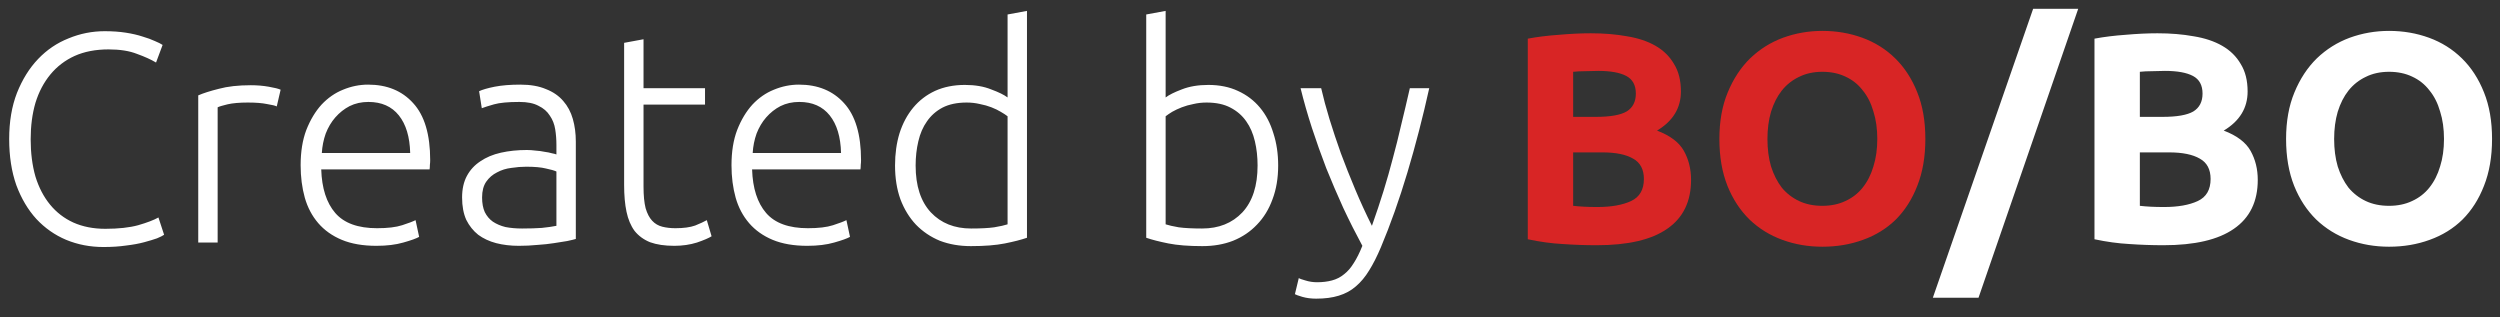
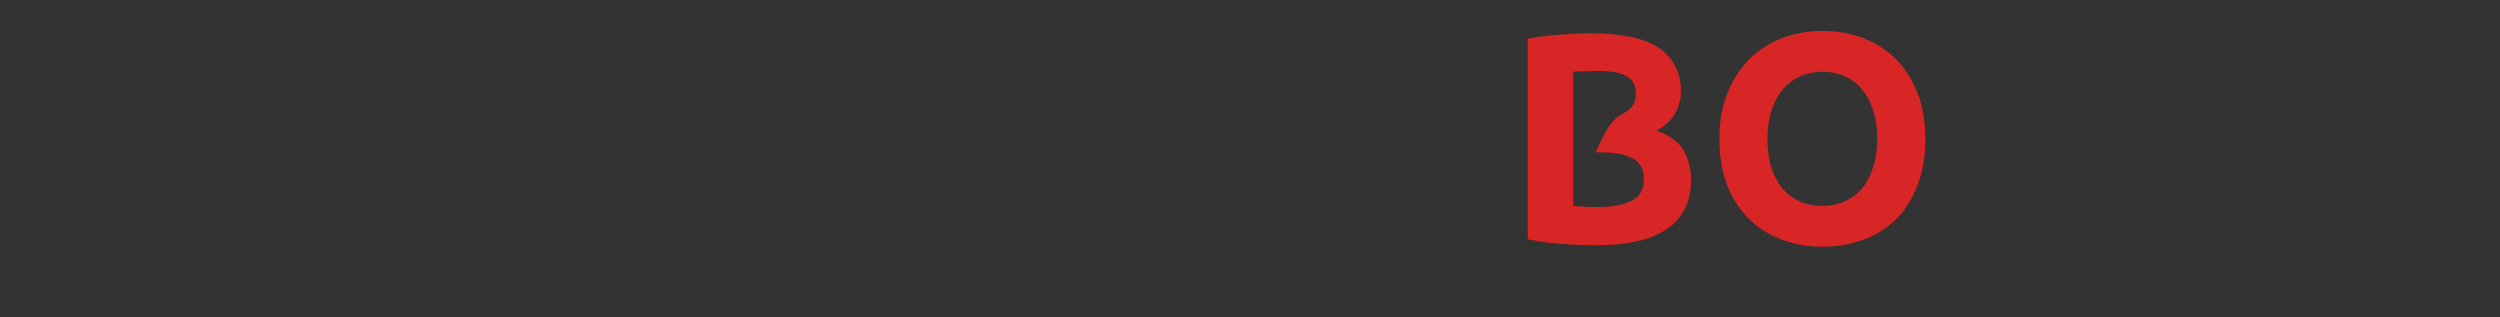
<svg xmlns="http://www.w3.org/2000/svg" width="134" height="17" viewBox="0 0 134 17" fill="none">
  <rect x="0" y="0" width="134" height="17" fill="#333333" stroke="none" />
-   <path d="M5.548 13.24C4.833 13.24 4.167 13.112 3.548 12.856C2.94 12.6 2.407 12.227 1.948 11.736C1.5 11.245 1.143 10.643 0.876 9.928C0.62 9.203 0.492 8.376 0.492 7.448C0.492 6.52 0.631 5.699 0.908 4.984C1.196 4.259 1.575 3.651 2.044 3.16C2.513 2.669 3.057 2.301 3.676 2.056C4.295 1.8 4.94 1.672 5.612 1.672C6.028 1.672 6.407 1.699 6.748 1.752C7.089 1.805 7.388 1.875 7.644 1.96C7.9 2.035 8.119 2.115 8.3 2.2C8.481 2.275 8.62 2.344 8.716 2.408L8.364 3.352C8.097 3.192 7.756 3.037 7.34 2.888C6.935 2.728 6.428 2.648 5.82 2.648C5.127 2.648 4.519 2.765 3.996 3C3.484 3.235 3.052 3.565 2.7 3.992C2.348 4.419 2.081 4.925 1.9 5.512C1.729 6.099 1.644 6.749 1.644 7.464C1.644 8.2 1.729 8.867 1.9 9.464C2.081 10.051 2.343 10.552 2.684 10.968C3.025 11.384 3.441 11.704 3.932 11.928C4.433 12.152 5.004 12.264 5.644 12.264C6.348 12.264 6.935 12.2 7.404 12.072C7.884 11.933 8.247 11.795 8.492 11.656L8.796 12.584C8.721 12.637 8.593 12.701 8.412 12.776C8.231 12.84 8.001 12.909 7.724 12.984C7.447 13.059 7.127 13.117 6.764 13.16C6.401 13.213 5.996 13.24 5.548 13.24ZM13.442 4.568C13.783 4.568 14.103 4.595 14.402 4.648C14.711 4.701 14.925 4.755 15.042 4.808L14.834 5.704C14.749 5.661 14.573 5.619 14.306 5.576C14.05 5.523 13.709 5.496 13.282 5.496C12.834 5.496 12.471 5.528 12.194 5.592C11.927 5.656 11.751 5.709 11.666 5.752V13H10.626V5.112C10.893 4.995 11.261 4.877 11.73 4.76C12.199 4.632 12.77 4.568 13.442 4.568ZM16.114 8.856C16.114 8.131 16.216 7.501 16.418 6.968C16.632 6.424 16.904 5.971 17.234 5.608C17.576 5.245 17.96 4.979 18.386 4.808C18.824 4.627 19.272 4.536 19.73 4.536C20.744 4.536 21.549 4.867 22.146 5.528C22.754 6.189 23.058 7.208 23.058 8.584C23.058 8.669 23.053 8.755 23.042 8.84C23.042 8.925 23.037 9.005 23.026 9.08H17.218C17.25 10.093 17.501 10.872 17.97 11.416C18.44 11.96 19.186 12.232 20.21 12.232C20.776 12.232 21.224 12.179 21.554 12.072C21.885 11.965 22.125 11.875 22.274 11.8L22.466 12.696C22.317 12.781 22.034 12.883 21.618 13C21.213 13.117 20.733 13.176 20.178 13.176C19.453 13.176 18.834 13.069 18.322 12.856C17.81 12.643 17.389 12.344 17.058 11.96C16.728 11.576 16.488 11.123 16.338 10.6C16.189 10.067 16.114 9.485 16.114 8.856ZM21.986 8.2C21.965 7.336 21.762 6.664 21.378 6.184C20.994 5.704 20.45 5.464 19.746 5.464C19.373 5.464 19.037 5.539 18.738 5.688C18.45 5.837 18.194 6.04 17.97 6.296C17.757 6.541 17.586 6.829 17.458 7.16C17.341 7.491 17.272 7.837 17.25 8.2H21.986ZM27.984 12.248C28.389 12.248 28.741 12.237 29.04 12.216C29.349 12.184 29.611 12.147 29.824 12.104V9.192C29.707 9.139 29.52 9.085 29.264 9.032C29.008 8.968 28.656 8.936 28.208 8.936C27.952 8.936 27.685 8.957 27.408 9C27.131 9.032 26.875 9.112 26.64 9.24C26.405 9.357 26.213 9.523 26.064 9.736C25.915 9.949 25.84 10.232 25.84 10.584C25.84 10.893 25.888 11.155 25.984 11.368C26.091 11.581 26.235 11.752 26.416 11.88C26.608 12.008 26.832 12.104 27.088 12.168C27.355 12.221 27.653 12.248 27.984 12.248ZM27.888 4.536C28.432 4.536 28.891 4.616 29.264 4.776C29.648 4.925 29.957 5.139 30.192 5.416C30.427 5.683 30.597 6.003 30.704 6.376C30.811 6.749 30.864 7.155 30.864 7.592V12.808C30.757 12.84 30.603 12.877 30.4 12.92C30.197 12.952 29.963 12.989 29.696 13.032C29.429 13.075 29.131 13.107 28.8 13.128C28.48 13.16 28.149 13.176 27.808 13.176C27.371 13.176 26.965 13.128 26.592 13.032C26.229 12.936 25.909 12.787 25.632 12.584C25.365 12.371 25.152 12.104 24.992 11.784C24.843 11.453 24.768 11.053 24.768 10.584C24.768 10.136 24.853 9.752 25.024 9.432C25.195 9.112 25.435 8.851 25.744 8.648C26.053 8.435 26.421 8.28 26.848 8.184C27.275 8.088 27.739 8.04 28.24 8.04C28.389 8.04 28.544 8.051 28.704 8.072C28.875 8.083 29.035 8.104 29.184 8.136C29.344 8.157 29.477 8.184 29.584 8.216C29.701 8.237 29.781 8.259 29.824 8.28V7.768C29.824 7.48 29.803 7.203 29.76 6.936C29.717 6.659 29.621 6.413 29.472 6.2C29.333 5.976 29.131 5.8 28.864 5.672C28.608 5.533 28.267 5.464 27.84 5.464C27.232 5.464 26.779 5.507 26.48 5.592C26.181 5.677 25.963 5.747 25.824 5.8L25.68 4.888C25.861 4.803 26.139 4.723 26.512 4.648C26.896 4.573 27.355 4.536 27.888 4.536ZM34.493 4.728H37.789V5.608H34.493V10.008C34.493 10.477 34.53 10.861 34.605 11.16C34.69 11.448 34.807 11.672 34.957 11.832C35.106 11.992 35.287 12.099 35.501 12.152C35.714 12.205 35.949 12.232 36.205 12.232C36.642 12.232 36.994 12.184 37.261 12.088C37.527 11.981 37.735 11.885 37.885 11.8L38.141 12.664C37.991 12.76 37.73 12.872 37.357 13C36.983 13.117 36.578 13.176 36.141 13.176C35.629 13.176 35.197 13.112 34.845 12.984C34.503 12.845 34.226 12.643 34.013 12.376C33.81 12.099 33.666 11.757 33.581 11.352C33.495 10.947 33.453 10.467 33.453 9.912V2.296L34.493 2.104V4.728ZM39.208 8.856C39.208 8.131 39.309 7.501 39.512 6.968C39.725 6.424 39.998 5.971 40.328 5.608C40.669 5.245 41.053 4.979 41.48 4.808C41.917 4.627 42.365 4.536 42.824 4.536C43.837 4.536 44.643 4.867 45.24 5.528C45.848 6.189 46.152 7.208 46.152 8.584C46.152 8.669 46.147 8.755 46.136 8.84C46.136 8.925 46.131 9.005 46.12 9.08H40.312C40.344 10.093 40.595 10.872 41.064 11.416C41.533 11.96 42.28 12.232 43.304 12.232C43.87 12.232 44.318 12.179 44.648 12.072C44.979 11.965 45.219 11.875 45.368 11.8L45.56 12.696C45.411 12.781 45.128 12.883 44.712 13C44.307 13.117 43.827 13.176 43.272 13.176C42.547 13.176 41.928 13.069 41.416 12.856C40.904 12.643 40.483 12.344 40.152 11.96C39.822 11.576 39.581 11.123 39.432 10.6C39.283 10.067 39.208 9.485 39.208 8.856ZM45.08 8.2C45.059 7.336 44.856 6.664 44.472 6.184C44.088 5.704 43.544 5.464 42.84 5.464C42.467 5.464 42.131 5.539 41.832 5.688C41.544 5.837 41.288 6.04 41.064 6.296C40.851 6.541 40.68 6.829 40.552 7.16C40.435 7.491 40.365 7.837 40.344 8.2H45.08ZM55.046 12.744C54.736 12.851 54.342 12.952 53.862 13.048C53.382 13.144 52.774 13.192 52.038 13.192C51.43 13.192 50.875 13.096 50.374 12.904C49.883 12.701 49.456 12.413 49.094 12.04C48.742 11.667 48.464 11.213 48.262 10.68C48.07 10.147 47.974 9.544 47.974 8.872C47.974 8.243 48.054 7.667 48.214 7.144C48.384 6.611 48.63 6.152 48.95 5.768C49.27 5.384 49.659 5.085 50.118 4.872C50.587 4.659 51.12 4.552 51.718 4.552C52.262 4.552 52.731 4.632 53.126 4.792C53.531 4.941 53.824 5.085 54.006 5.224V0.776L55.046 0.584V12.744ZM54.006 6.232C53.91 6.157 53.787 6.077 53.638 5.992C53.499 5.907 53.334 5.827 53.142 5.752C52.95 5.677 52.742 5.619 52.518 5.576C52.294 5.523 52.059 5.496 51.814 5.496C51.302 5.496 50.87 5.587 50.518 5.768C50.176 5.949 49.899 6.195 49.686 6.504C49.472 6.803 49.318 7.16 49.222 7.576C49.126 7.981 49.078 8.413 49.078 8.872C49.078 9.96 49.35 10.797 49.894 11.384C50.438 11.96 51.158 12.248 52.054 12.248C52.566 12.248 52.976 12.227 53.286 12.184C53.606 12.131 53.846 12.077 54.006 12.024V6.232ZM62.478 5.224C62.66 5.085 62.948 4.941 63.343 4.792C63.748 4.632 64.222 4.552 64.766 4.552C65.364 4.552 65.892 4.659 66.35 4.872C66.82 5.085 67.215 5.384 67.534 5.768C67.855 6.152 68.094 6.611 68.254 7.144C68.425 7.667 68.51 8.243 68.51 8.872C68.51 9.544 68.409 10.147 68.207 10.68C68.014 11.213 67.737 11.667 67.374 12.04C67.022 12.413 66.596 12.701 66.094 12.904C65.604 13.096 65.055 13.192 64.447 13.192C63.711 13.192 63.102 13.144 62.623 13.048C62.142 12.952 61.748 12.851 61.438 12.744V0.776L62.478 0.584V5.224ZM62.478 12.024C62.639 12.077 62.873 12.131 63.182 12.184C63.502 12.227 63.919 12.248 64.43 12.248C65.326 12.248 66.046 11.96 66.591 11.384C67.135 10.797 67.406 9.96 67.406 8.872C67.406 8.413 67.359 7.981 67.263 7.576C67.166 7.16 67.012 6.803 66.799 6.504C66.585 6.195 66.302 5.949 65.951 5.768C65.609 5.587 65.183 5.496 64.671 5.496C64.425 5.496 64.191 5.523 63.967 5.576C63.742 5.619 63.535 5.677 63.343 5.752C63.151 5.827 62.98 5.907 62.831 5.992C62.692 6.077 62.575 6.157 62.478 6.232V12.024ZM73.023 13.176C72.671 12.525 72.329 11.848 71.999 11.144C71.679 10.44 71.375 9.731 71.087 9.016C70.809 8.291 70.553 7.571 70.319 6.856C70.084 6.131 69.881 5.421 69.711 4.728H70.815C70.932 5.24 71.081 5.795 71.263 6.392C71.444 6.979 71.647 7.587 71.871 8.216C72.105 8.845 72.361 9.491 72.639 10.152C72.916 10.813 73.215 11.464 73.535 12.104C73.769 11.443 73.977 10.819 74.159 10.232C74.34 9.645 74.505 9.064 74.655 8.488C74.815 7.901 74.964 7.304 75.103 6.696C75.252 6.088 75.407 5.432 75.567 4.728H76.607C76.265 6.275 75.876 7.779 75.439 9.24C75.001 10.701 74.527 12.04 74.015 13.256C73.812 13.736 73.604 14.147 73.391 14.488C73.177 14.84 72.937 15.128 72.671 15.352C72.415 15.576 72.111 15.741 71.759 15.848C71.417 15.955 71.012 16.008 70.543 16.008C70.276 16.008 70.031 15.976 69.807 15.912C69.593 15.848 69.46 15.8 69.407 15.768L69.615 14.904C69.657 14.936 69.775 14.979 69.967 15.032C70.169 15.096 70.377 15.128 70.591 15.128C70.889 15.128 71.156 15.096 71.391 15.032C71.636 14.968 71.855 14.856 72.047 14.696C72.239 14.547 72.409 14.349 72.559 14.104C72.719 13.859 72.873 13.549 73.023 13.176ZM106.048 15.96H103.6L108.976 0.472H111.392L106.048 15.96ZM115.96 13.144C115.352 13.144 114.744 13.123 114.136 13.08C113.539 13.048 112.915 12.963 112.264 12.824V2.072C112.776 1.976 113.336 1.907 113.944 1.864C114.552 1.811 115.118 1.784 115.64 1.784C116.344 1.784 116.99 1.837 117.576 1.944C118.174 2.04 118.686 2.211 119.112 2.456C119.539 2.701 119.87 3.027 120.104 3.432C120.35 3.827 120.472 4.317 120.472 4.904C120.472 5.789 120.046 6.488 119.192 7C119.896 7.267 120.376 7.629 120.632 8.088C120.888 8.547 121.016 9.064 121.016 9.64C121.016 10.803 120.59 11.677 119.736 12.264C118.894 12.851 117.635 13.144 115.96 13.144ZM114.696 8.168V11.032C114.878 11.053 115.075 11.069 115.288 11.08C115.502 11.091 115.736 11.096 115.992 11.096C116.739 11.096 117.342 10.989 117.8 10.776C118.259 10.563 118.488 10.168 118.488 9.592C118.488 9.08 118.296 8.717 117.912 8.504C117.528 8.28 116.979 8.168 116.264 8.168H114.696ZM114.696 6.264H115.912C116.68 6.264 117.23 6.168 117.56 5.976C117.891 5.773 118.056 5.453 118.056 5.016C118.056 4.568 117.886 4.253 117.544 4.072C117.203 3.891 116.702 3.8 116.04 3.8C115.827 3.8 115.598 3.805 115.352 3.816C115.107 3.816 114.888 3.827 114.696 3.848V6.264ZM125.11 7.448C125.11 7.992 125.174 8.483 125.302 8.92C125.441 9.357 125.633 9.736 125.878 10.056C126.134 10.365 126.444 10.605 126.806 10.776C127.169 10.947 127.585 11.032 128.054 11.032C128.513 11.032 128.924 10.947 129.286 10.776C129.66 10.605 129.969 10.365 130.214 10.056C130.47 9.736 130.662 9.357 130.79 8.92C130.929 8.483 130.998 7.992 130.998 7.448C130.998 6.904 130.929 6.413 130.79 5.976C130.662 5.528 130.47 5.149 130.214 4.84C129.969 4.52 129.66 4.275 129.286 4.104C128.924 3.933 128.513 3.848 128.054 3.848C127.585 3.848 127.169 3.939 126.806 4.12C126.444 4.291 126.134 4.536 125.878 4.856C125.633 5.165 125.441 5.544 125.302 5.992C125.174 6.429 125.11 6.915 125.11 7.448ZM133.574 7.448C133.574 8.397 133.43 9.235 133.142 9.96C132.865 10.675 132.481 11.277 131.99 11.768C131.5 12.248 130.913 12.611 130.23 12.856C129.558 13.101 128.833 13.224 128.054 13.224C127.297 13.224 126.582 13.101 125.91 12.856C125.238 12.611 124.652 12.248 124.15 11.768C123.649 11.277 123.254 10.675 122.966 9.96C122.678 9.235 122.534 8.397 122.534 7.448C122.534 6.499 122.684 5.667 122.982 4.952C123.281 4.227 123.681 3.619 124.182 3.128C124.694 2.637 125.281 2.269 125.942 2.024C126.614 1.779 127.318 1.656 128.054 1.656C128.812 1.656 129.526 1.779 130.198 2.024C130.87 2.269 131.457 2.637 131.958 3.128C132.46 3.619 132.854 4.227 133.142 4.952C133.43 5.667 133.574 6.499 133.574 7.448Z" fill="white" />
-   <path d="M85.585 13.144C84.977 13.144 84.369 13.123 83.761 13.08C83.164 13.048 82.54 12.963 81.889 12.824V2.072C82.401 1.976 82.961 1.907 83.569 1.864C84.177 1.811 84.743 1.784 85.265 1.784C85.969 1.784 86.615 1.837 87.201 1.944C87.799 2.04 88.311 2.211 88.737 2.456C89.164 2.701 89.495 3.027 89.729 3.432C89.975 3.827 90.097 4.317 90.097 4.904C90.097 5.789 89.671 6.488 88.817 7C89.521 7.267 90.001 7.629 90.257 8.088C90.513 8.547 90.641 9.064 90.641 9.64C90.641 10.803 90.215 11.677 89.361 12.264C88.519 12.851 87.26 13.144 85.585 13.144ZM84.321 8.168V11.032C84.503 11.053 84.7 11.069 84.913 11.08C85.127 11.091 85.361 11.096 85.617 11.096C86.364 11.096 86.967 10.989 87.425 10.776C87.884 10.563 88.113 10.168 88.113 9.592C88.113 9.08 87.921 8.717 87.537 8.504C87.153 8.28 86.604 8.168 85.889 8.168H84.321ZM84.321 6.264H85.537C86.305 6.264 86.855 6.168 87.185 5.976C87.516 5.773 87.681 5.453 87.681 5.016C87.681 4.568 87.511 4.253 87.169 4.072C86.828 3.891 86.327 3.8 85.665 3.8C85.452 3.8 85.223 3.805 84.977 3.816C84.732 3.816 84.513 3.827 84.321 3.848V6.264ZM94.735 7.448C94.735 7.992 94.799 8.483 94.927 8.92C95.066 9.357 95.258 9.736 95.503 10.056C95.759 10.365 96.069 10.605 96.431 10.776C96.794 10.947 97.21 11.032 97.679 11.032C98.138 11.032 98.549 10.947 98.911 10.776C99.285 10.605 99.594 10.365 99.839 10.056C100.095 9.736 100.287 9.357 100.415 8.92C100.554 8.483 100.623 7.992 100.623 7.448C100.623 6.904 100.554 6.413 100.415 5.976C100.287 5.528 100.095 5.149 99.839 4.84C99.594 4.52 99.285 4.275 98.911 4.104C98.549 3.933 98.138 3.848 97.679 3.848C97.21 3.848 96.794 3.939 96.431 4.12C96.069 4.291 95.759 4.536 95.503 4.856C95.258 5.165 95.066 5.544 94.927 5.992C94.799 6.429 94.735 6.915 94.735 7.448ZM103.199 7.448C103.199 8.397 103.055 9.235 102.767 9.96C102.49 10.675 102.106 11.277 101.615 11.768C101.125 12.248 100.538 12.611 99.855 12.856C99.183 13.101 98.458 13.224 97.679 13.224C96.922 13.224 96.207 13.101 95.535 12.856C94.863 12.611 94.277 12.248 93.775 11.768C93.274 11.277 92.879 10.675 92.591 9.96C92.303 9.235 92.159 8.397 92.159 7.448C92.159 6.499 92.309 5.667 92.607 4.952C92.906 4.227 93.306 3.619 93.807 3.128C94.319 2.637 94.906 2.269 95.567 2.024C96.239 1.779 96.943 1.656 97.679 1.656C98.437 1.656 99.151 1.779 99.823 2.024C100.495 2.269 101.082 2.637 101.583 3.128C102.085 3.619 102.479 4.227 102.767 4.952C103.055 5.667 103.199 6.499 103.199 7.448Z" fill="#D82525" />
+   <path d="M85.585 13.144C84.977 13.144 84.369 13.123 83.761 13.08C83.164 13.048 82.54 12.963 81.889 12.824V2.072C82.401 1.976 82.961 1.907 83.569 1.864C84.177 1.811 84.743 1.784 85.265 1.784C85.969 1.784 86.615 1.837 87.201 1.944C87.799 2.04 88.311 2.211 88.737 2.456C89.164 2.701 89.495 3.027 89.729 3.432C89.975 3.827 90.097 4.317 90.097 4.904C90.097 5.789 89.671 6.488 88.817 7C89.521 7.267 90.001 7.629 90.257 8.088C90.513 8.547 90.641 9.064 90.641 9.64C90.641 10.803 90.215 11.677 89.361 12.264C88.519 12.851 87.26 13.144 85.585 13.144ZM84.321 8.168V11.032C84.503 11.053 84.7 11.069 84.913 11.08C85.127 11.091 85.361 11.096 85.617 11.096C86.364 11.096 86.967 10.989 87.425 10.776C87.884 10.563 88.113 10.168 88.113 9.592C88.113 9.08 87.921 8.717 87.537 8.504C87.153 8.28 86.604 8.168 85.889 8.168H84.321ZH85.537C86.305 6.264 86.855 6.168 87.185 5.976C87.516 5.773 87.681 5.453 87.681 5.016C87.681 4.568 87.511 4.253 87.169 4.072C86.828 3.891 86.327 3.8 85.665 3.8C85.452 3.8 85.223 3.805 84.977 3.816C84.732 3.816 84.513 3.827 84.321 3.848V6.264ZM94.735 7.448C94.735 7.992 94.799 8.483 94.927 8.92C95.066 9.357 95.258 9.736 95.503 10.056C95.759 10.365 96.069 10.605 96.431 10.776C96.794 10.947 97.21 11.032 97.679 11.032C98.138 11.032 98.549 10.947 98.911 10.776C99.285 10.605 99.594 10.365 99.839 10.056C100.095 9.736 100.287 9.357 100.415 8.92C100.554 8.483 100.623 7.992 100.623 7.448C100.623 6.904 100.554 6.413 100.415 5.976C100.287 5.528 100.095 5.149 99.839 4.84C99.594 4.52 99.285 4.275 98.911 4.104C98.549 3.933 98.138 3.848 97.679 3.848C97.21 3.848 96.794 3.939 96.431 4.12C96.069 4.291 95.759 4.536 95.503 4.856C95.258 5.165 95.066 5.544 94.927 5.992C94.799 6.429 94.735 6.915 94.735 7.448ZM103.199 7.448C103.199 8.397 103.055 9.235 102.767 9.96C102.49 10.675 102.106 11.277 101.615 11.768C101.125 12.248 100.538 12.611 99.855 12.856C99.183 13.101 98.458 13.224 97.679 13.224C96.922 13.224 96.207 13.101 95.535 12.856C94.863 12.611 94.277 12.248 93.775 11.768C93.274 11.277 92.879 10.675 92.591 9.96C92.303 9.235 92.159 8.397 92.159 7.448C92.159 6.499 92.309 5.667 92.607 4.952C92.906 4.227 93.306 3.619 93.807 3.128C94.319 2.637 94.906 2.269 95.567 2.024C96.239 1.779 96.943 1.656 97.679 1.656C98.437 1.656 99.151 1.779 99.823 2.024C100.495 2.269 101.082 2.637 101.583 3.128C102.085 3.619 102.479 4.227 102.767 4.952C103.055 5.667 103.199 6.499 103.199 7.448Z" fill="#D82525" />
</svg>